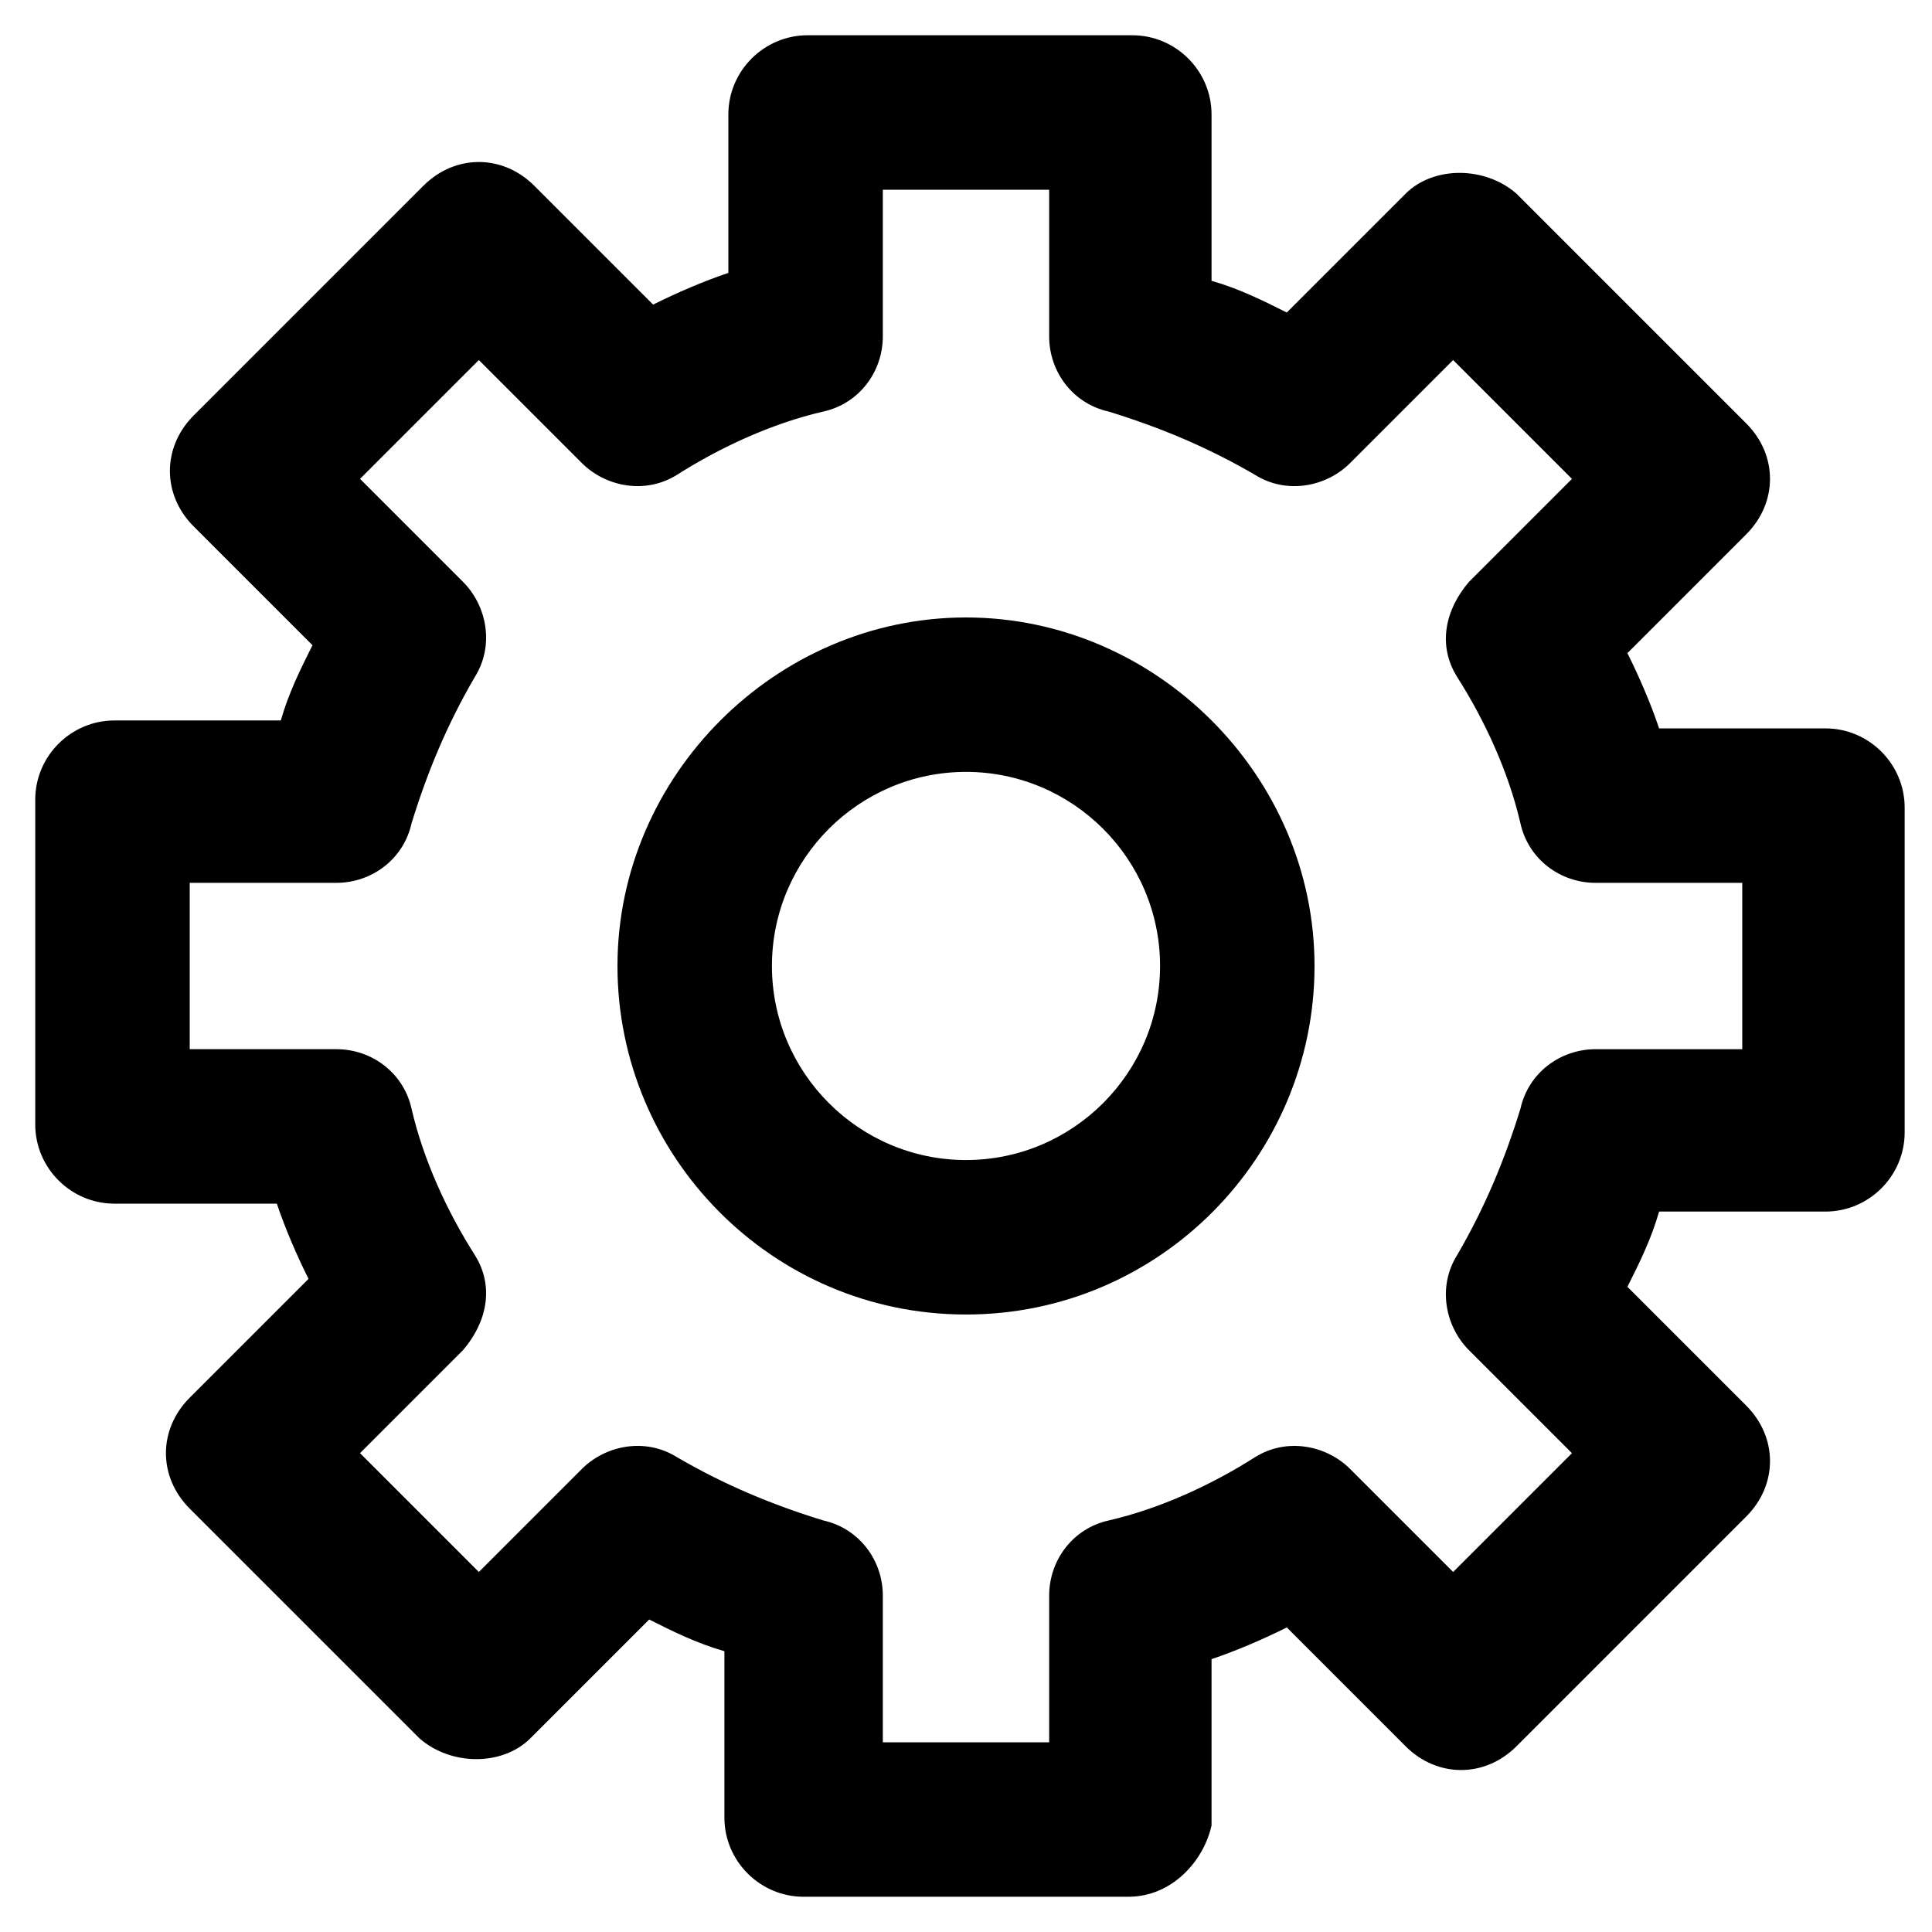
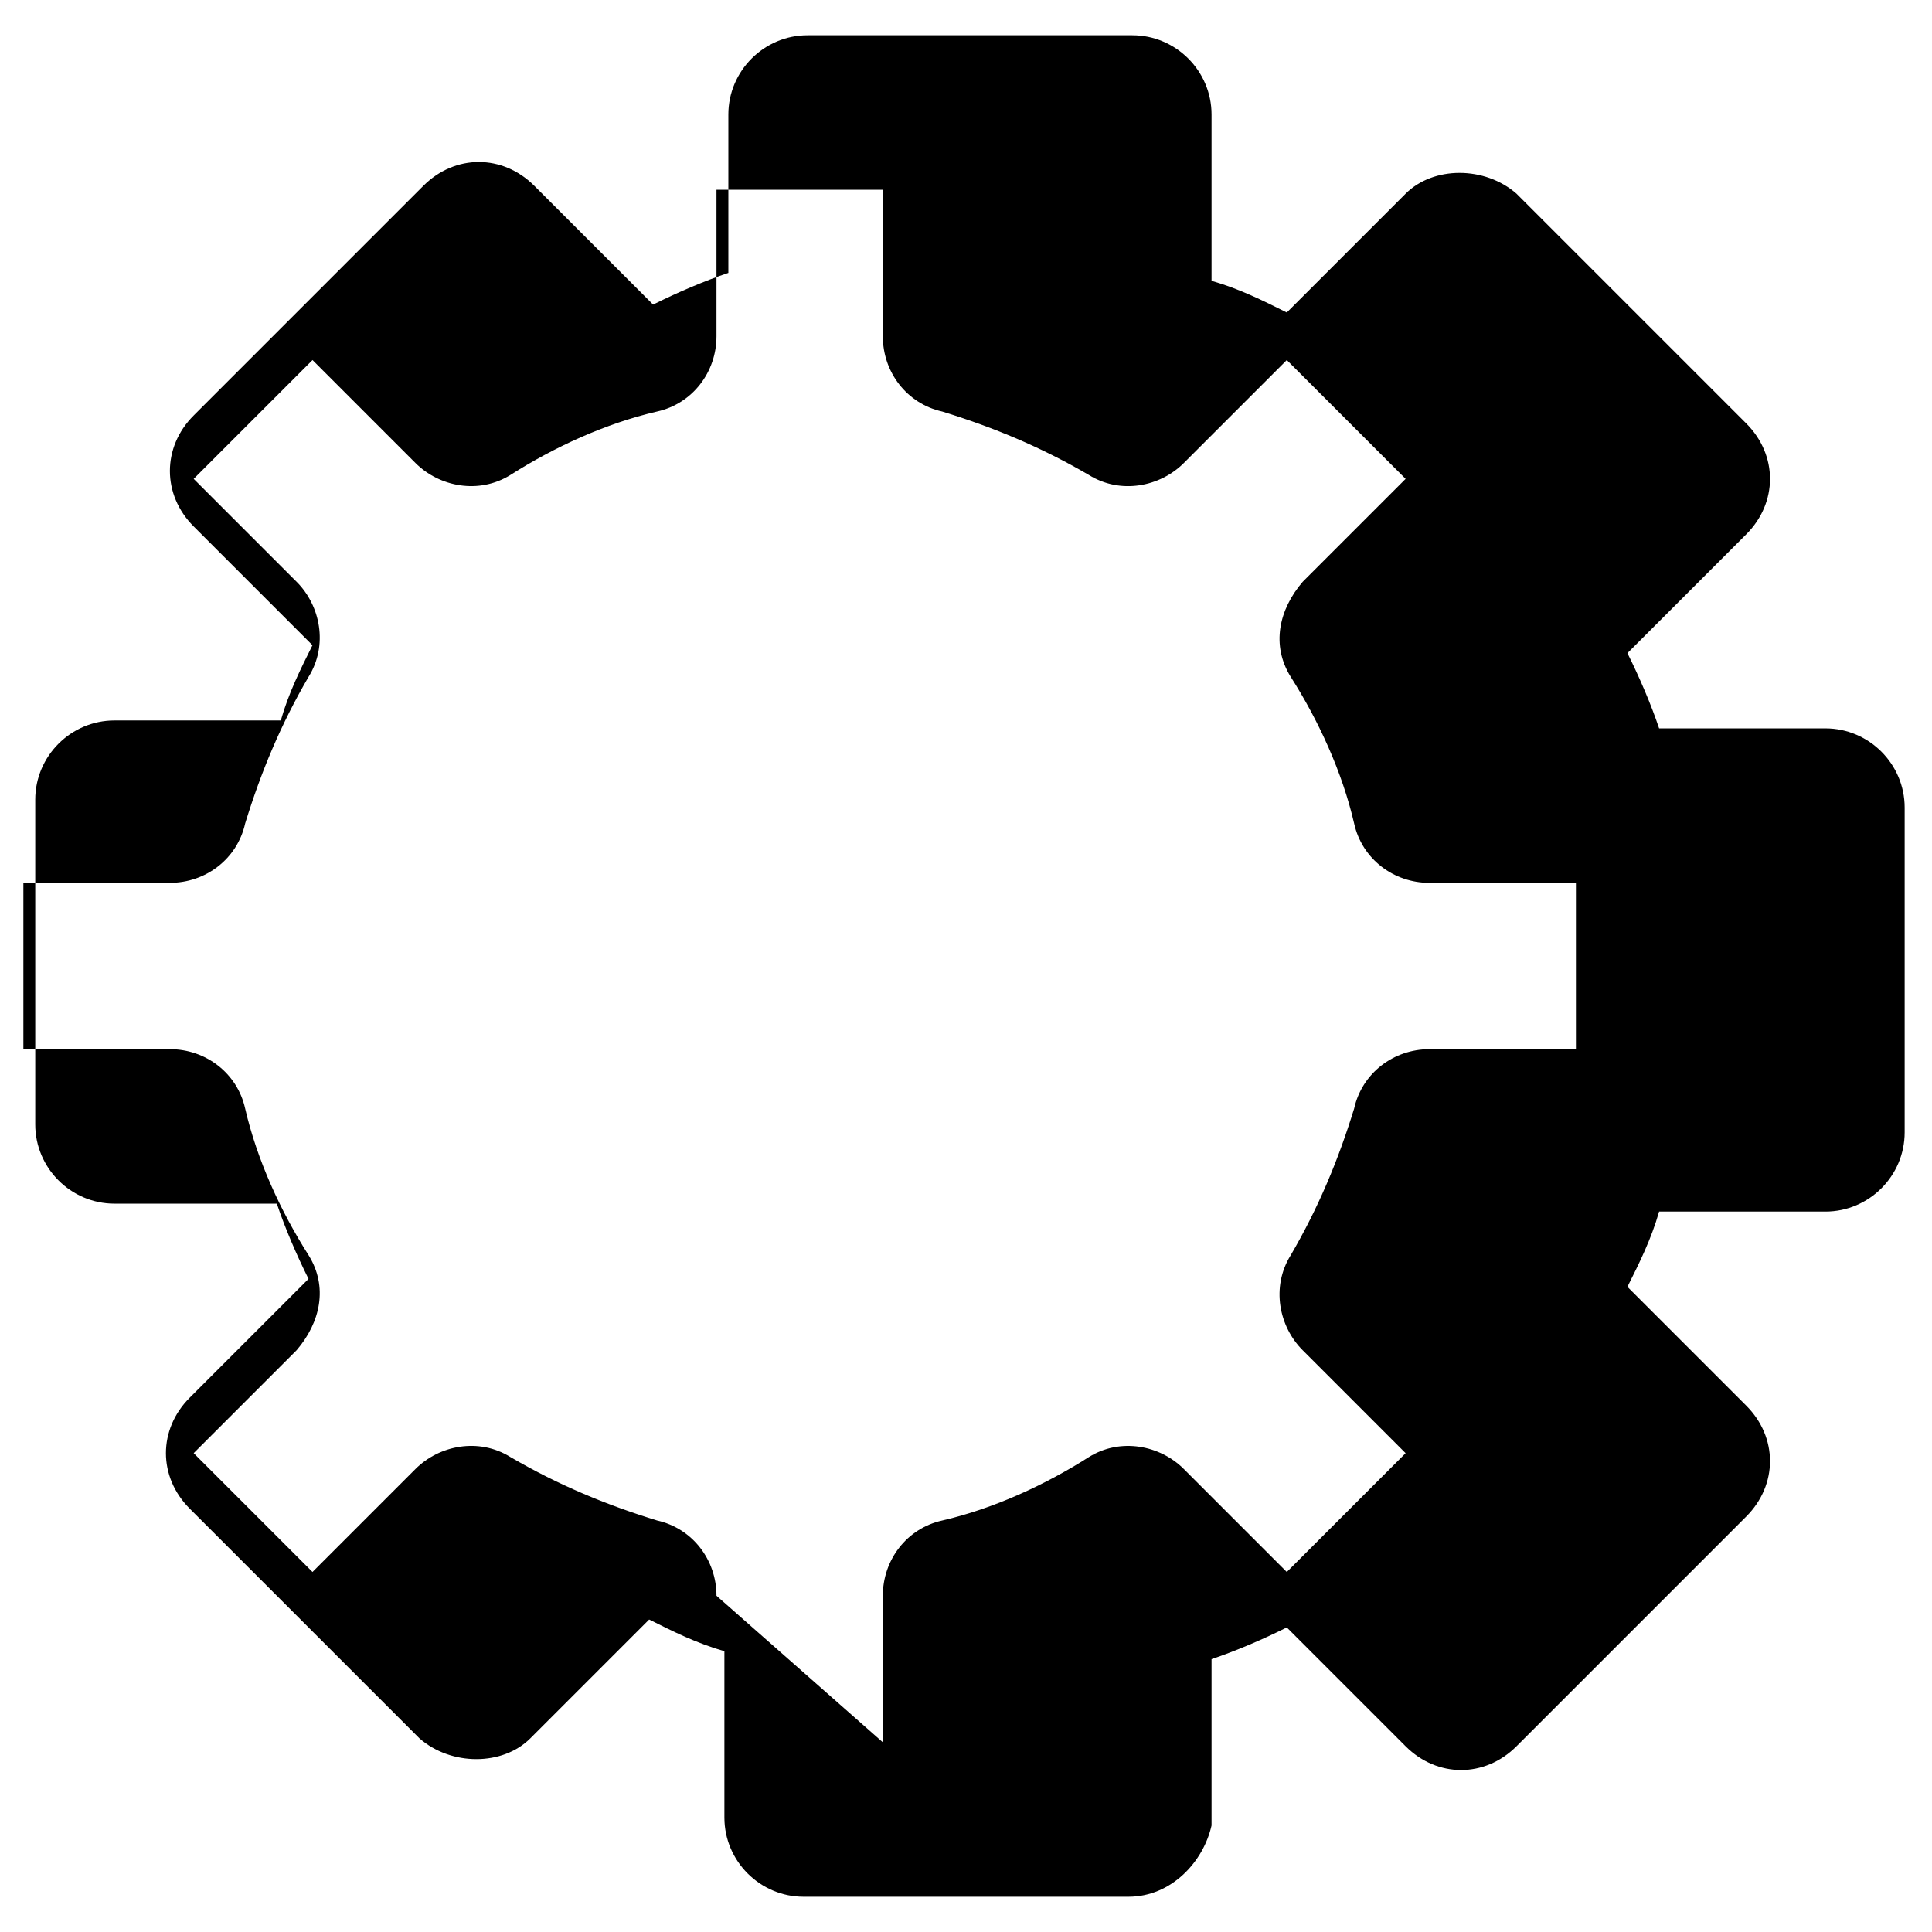
<svg xmlns="http://www.w3.org/2000/svg" fill="#000000" width="800px" height="800px" version="1.1" viewBox="144 144 512 512">
  <g>
-     <path d="m443.03 646.66h-86.066c-11.547 0-20.992-9.445-20.992-20.992v-44.082c-7.348-2.098-13.645-5.246-19.941-8.398l-31.488 31.488c-7.348 7.348-20.992 7.348-29.391 0l-60.879-60.879c-8.398-8.398-8.398-20.992 0-29.391l31.488-31.488c-3.148-6.297-6.297-13.645-8.398-19.941l-43.031 0.004c-11.547 0-20.992-9.445-20.992-20.992v-86.066c0-11.547 9.445-20.992 20.992-20.992h44.082c2.098-7.348 5.246-13.645 8.398-19.941l-31.488-31.488c-8.398-8.398-8.398-20.992 0-29.391l60.879-60.879c4.199-4.199 9.445-6.297 14.695-6.297 5.246 0 10.496 2.098 14.695 6.297l31.488 31.488c6.297-3.148 13.645-6.297 19.941-8.398v-41.984c0-11.547 9.445-20.992 20.992-20.992h86.066c11.547 0 20.992 9.445 20.992 20.992v44.082c7.348 2.098 13.645 5.246 19.941 8.398l31.488-31.488c7.348-7.348 20.992-7.348 29.391 0l60.879 60.879c8.398 8.398 8.398 20.992 0 29.391l-31.488 31.488c3.148 6.297 6.297 13.645 8.398 19.941h44.082c11.547 0 20.992 9.445 20.992 20.992v86.066c0 11.547-9.445 20.992-20.992 20.992h-44.082c-2.098 7.348-5.246 13.645-8.398 19.941l31.488 31.488c8.398 8.398 8.398 20.992 0 29.391l-60.879 60.879c-4.199 4.199-9.445 6.297-14.695 6.297-5.246 0-10.496-2.098-14.695-6.297l-31.488-31.488c-6.297 3.148-13.645 6.297-19.941 8.398v44.082c-2.098 9.441-10.496 18.891-22.043 18.891zm-65.074-40.934h44.082v-38.836c0-9.445 6.297-17.844 15.742-19.941 13.645-3.148 27.289-9.445 38.836-16.793 8.398-5.246 18.895-3.148 25.191 3.148l27.289 27.289 31.488-31.488-27.289-27.289c-6.297-6.297-8.398-16.793-3.148-25.191 7.348-12.594 12.594-25.191 16.793-38.836 2.098-9.445 10.496-15.742 19.941-15.742h38.836v-44.082h-38.836c-9.445 0-17.844-6.297-19.941-15.742-3.148-13.645-9.445-27.289-16.793-38.836-5.246-8.398-3.148-17.844 3.148-25.191l27.289-27.289-31.488-31.488-27.289 27.289c-6.297 6.297-16.793 8.398-25.191 3.148-12.594-7.348-25.191-12.594-38.836-16.793-9.445-2.098-15.742-10.496-15.742-19.941v-38.84h-44.082v38.836c0 9.445-6.297 17.844-15.742 19.941-13.645 3.148-27.289 9.445-38.836 16.793-8.398 5.246-18.895 3.148-25.191-3.148l-27.289-27.289-31.488 31.488 27.289 27.289c6.297 6.297 8.398 16.793 3.148 25.191-7.348 12.594-12.594 25.191-16.793 38.836-2.098 9.445-10.496 15.742-19.941 15.742h-38.836v44.082h38.836c9.445 0 17.844 6.297 19.941 15.742 3.148 13.645 9.445 27.289 16.793 38.836 5.246 8.398 3.148 17.844-3.148 25.191l-27.289 27.289 31.488 31.488 27.289-27.289c6.297-6.297 16.793-8.398 25.191-3.148 12.594 7.348 25.191 12.594 38.836 16.793 9.445 2.098 15.742 10.496 15.742 19.941z" />
-     <path d="m400 492.36c-51.43 0-92.363-41.984-92.363-92.363 0-50.383 41.984-92.363 92.363-92.363 50.383 0 92.363 41.984 92.363 92.363s-40.934 92.363-92.363 92.363zm0-143.8c-28.34 0-51.43 23.09-51.43 51.43s23.09 51.43 51.43 51.43 51.43-23.09 51.43-51.43c0-28.336-23.094-51.43-51.43-51.43z" />
+     <path d="m443.03 646.66h-86.066c-11.547 0-20.992-9.445-20.992-20.992v-44.082c-7.348-2.098-13.645-5.246-19.941-8.398l-31.488 31.488c-7.348 7.348-20.992 7.348-29.391 0l-60.879-60.879c-8.398-8.398-8.398-20.992 0-29.391l31.488-31.488c-3.148-6.297-6.297-13.645-8.398-19.941l-43.031 0.004c-11.547 0-20.992-9.445-20.992-20.992v-86.066c0-11.547 9.445-20.992 20.992-20.992h44.082c2.098-7.348 5.246-13.645 8.398-19.941l-31.488-31.488c-8.398-8.398-8.398-20.992 0-29.391l60.879-60.879c4.199-4.199 9.445-6.297 14.695-6.297 5.246 0 10.496 2.098 14.695 6.297l31.488 31.488c6.297-3.148 13.645-6.297 19.941-8.398v-41.984c0-11.547 9.445-20.992 20.992-20.992h86.066c11.547 0 20.992 9.445 20.992 20.992v44.082c7.348 2.098 13.645 5.246 19.941 8.398l31.488-31.488c7.348-7.348 20.992-7.348 29.391 0l60.879 60.879c8.398 8.398 8.398 20.992 0 29.391l-31.488 31.488c3.148 6.297 6.297 13.645 8.398 19.941h44.082c11.547 0 20.992 9.445 20.992 20.992v86.066c0 11.547-9.445 20.992-20.992 20.992h-44.082c-2.098 7.348-5.246 13.645-8.398 19.941l31.488 31.488c8.398 8.398 8.398 20.992 0 29.391l-60.879 60.879c-4.199 4.199-9.445 6.297-14.695 6.297-5.246 0-10.496-2.098-14.695-6.297l-31.488-31.488c-6.297 3.148-13.645 6.297-19.941 8.398v44.082c-2.098 9.441-10.496 18.891-22.043 18.891zm-65.074-40.934v-38.836c0-9.445 6.297-17.844 15.742-19.941 13.645-3.148 27.289-9.445 38.836-16.793 8.398-5.246 18.895-3.148 25.191 3.148l27.289 27.289 31.488-31.488-27.289-27.289c-6.297-6.297-8.398-16.793-3.148-25.191 7.348-12.594 12.594-25.191 16.793-38.836 2.098-9.445 10.496-15.742 19.941-15.742h38.836v-44.082h-38.836c-9.445 0-17.844-6.297-19.941-15.742-3.148-13.645-9.445-27.289-16.793-38.836-5.246-8.398-3.148-17.844 3.148-25.191l27.289-27.289-31.488-31.488-27.289 27.289c-6.297 6.297-16.793 8.398-25.191 3.148-12.594-7.348-25.191-12.594-38.836-16.793-9.445-2.098-15.742-10.496-15.742-19.941v-38.84h-44.082v38.836c0 9.445-6.297 17.844-15.742 19.941-13.645 3.148-27.289 9.445-38.836 16.793-8.398 5.246-18.895 3.148-25.191-3.148l-27.289-27.289-31.488 31.488 27.289 27.289c6.297 6.297 8.398 16.793 3.148 25.191-7.348 12.594-12.594 25.191-16.793 38.836-2.098 9.445-10.496 15.742-19.941 15.742h-38.836v44.082h38.836c9.445 0 17.844 6.297 19.941 15.742 3.148 13.645 9.445 27.289 16.793 38.836 5.246 8.398 3.148 17.844-3.148 25.191l-27.289 27.289 31.488 31.488 27.289-27.289c6.297-6.297 16.793-8.398 25.191-3.148 12.594 7.348 25.191 12.594 38.836 16.793 9.445 2.098 15.742 10.496 15.742 19.941z" />
  </g>
</svg>